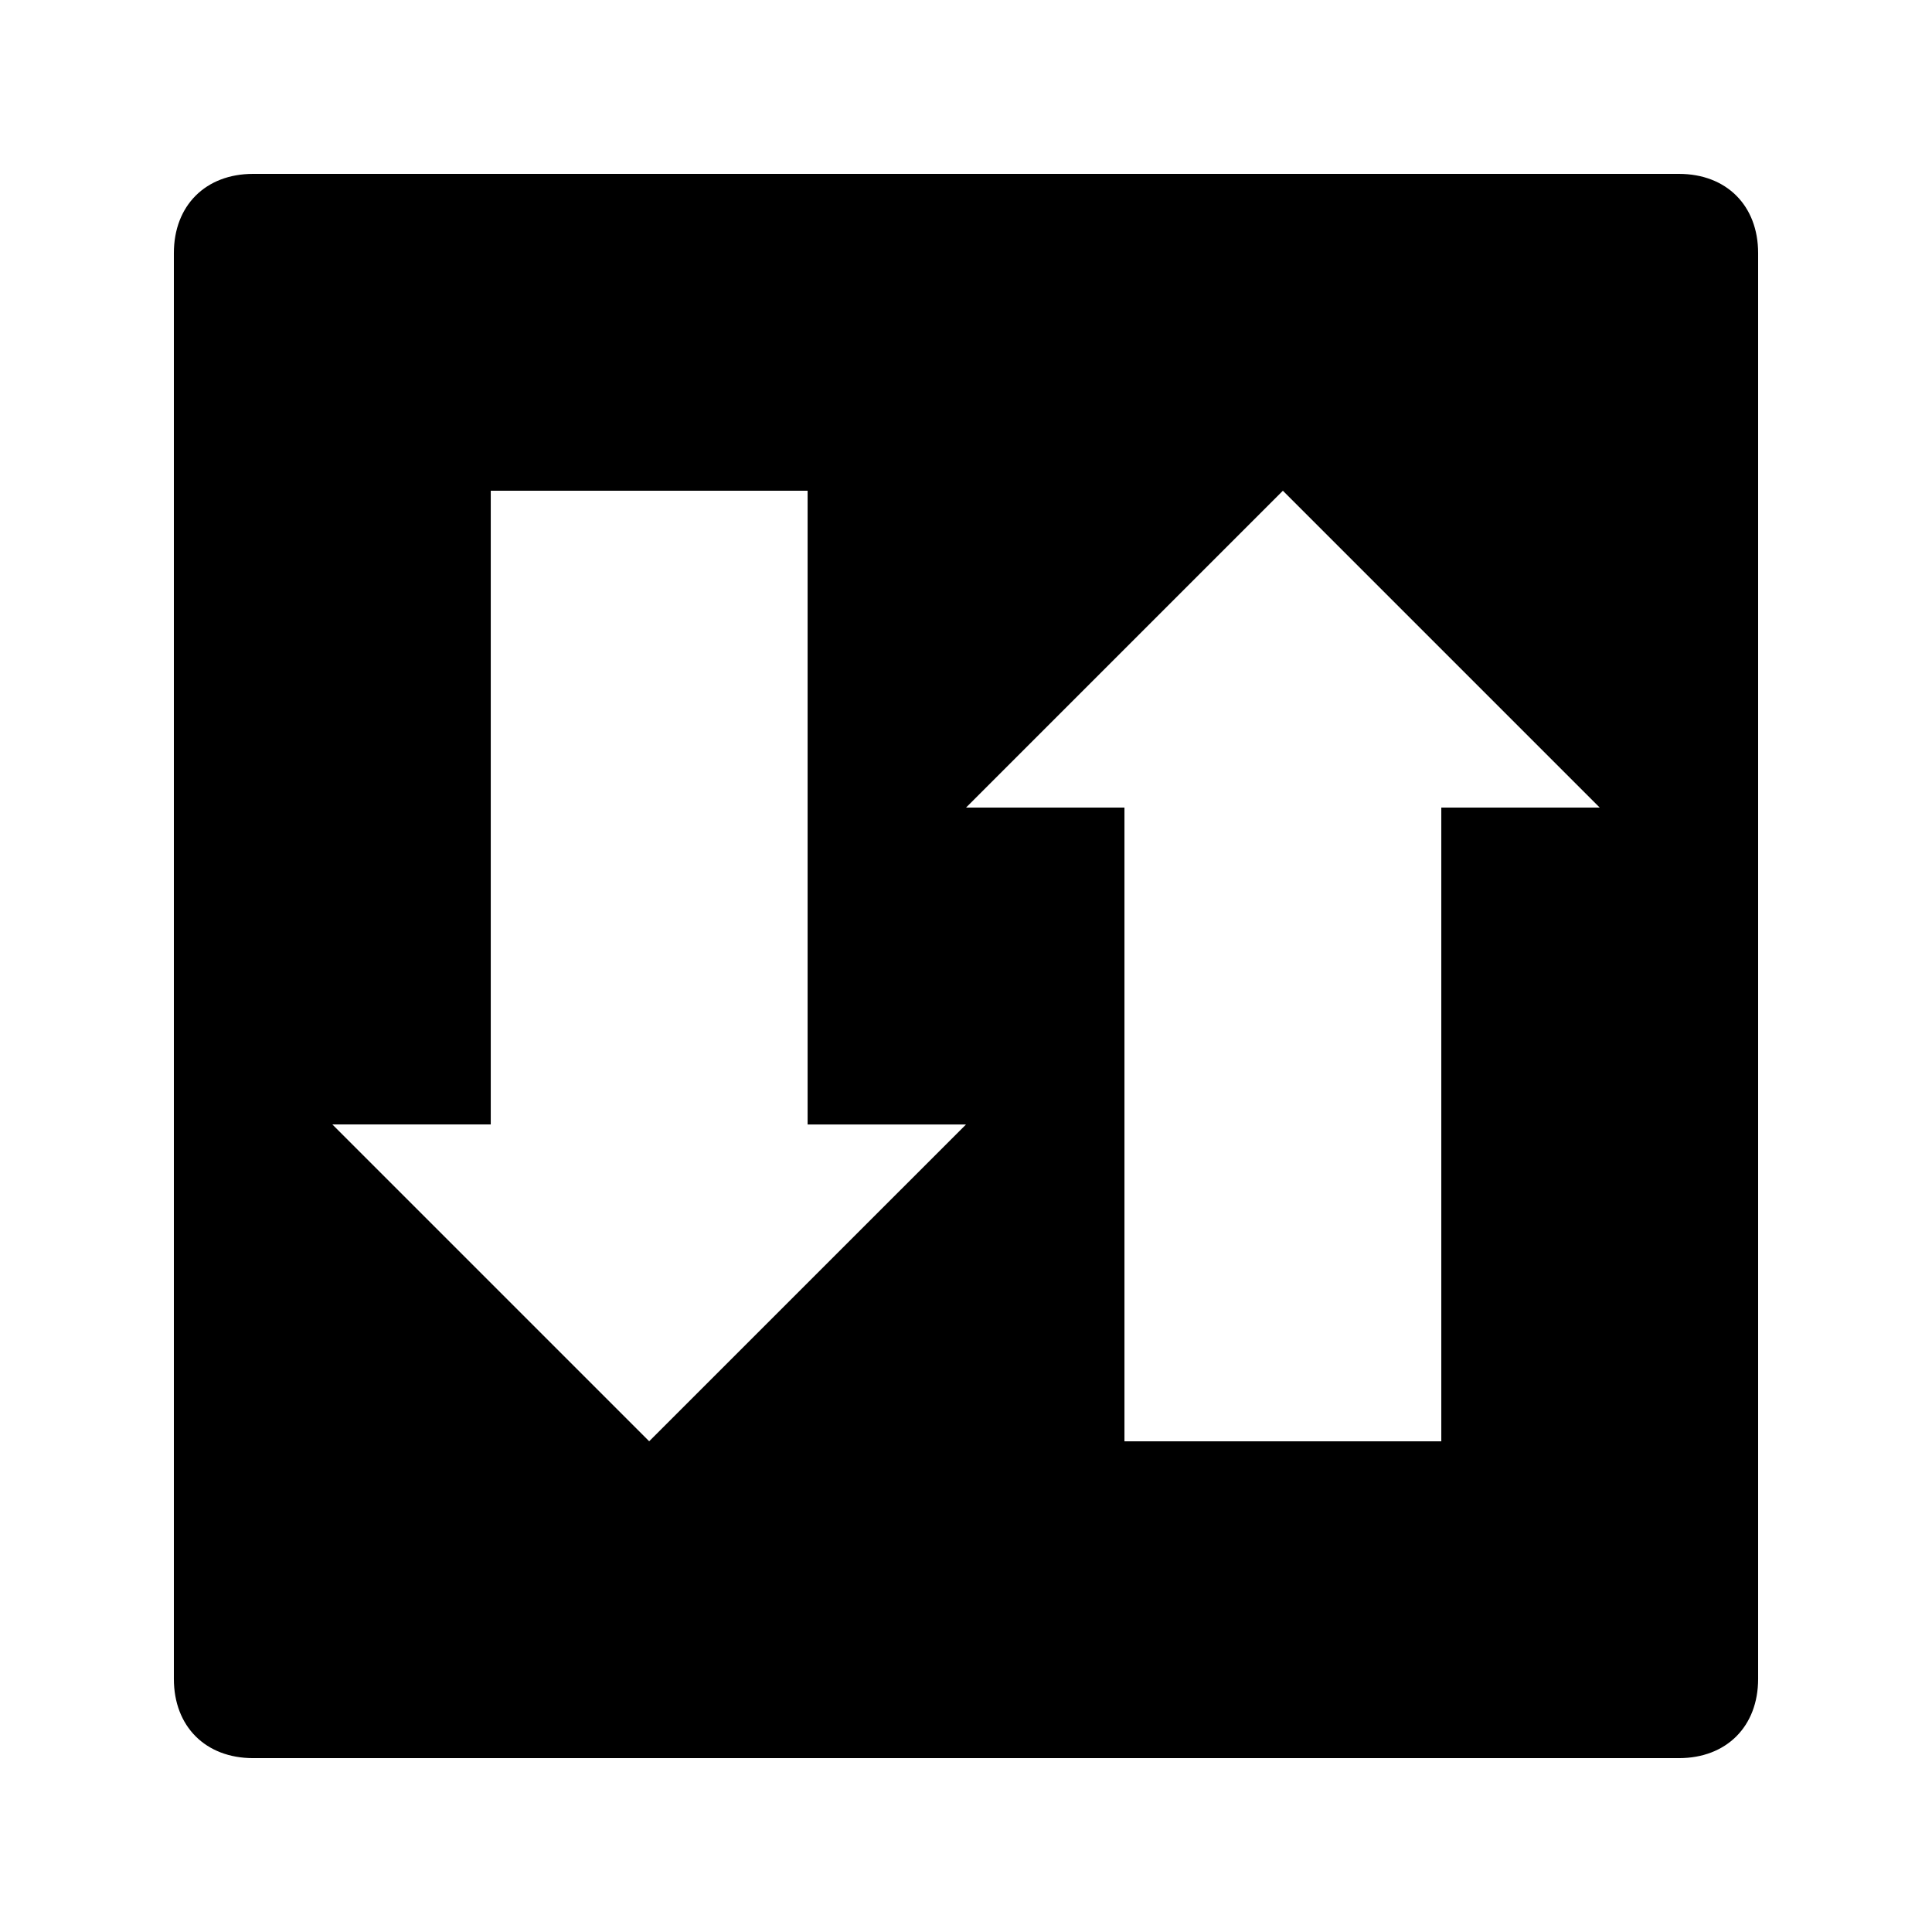
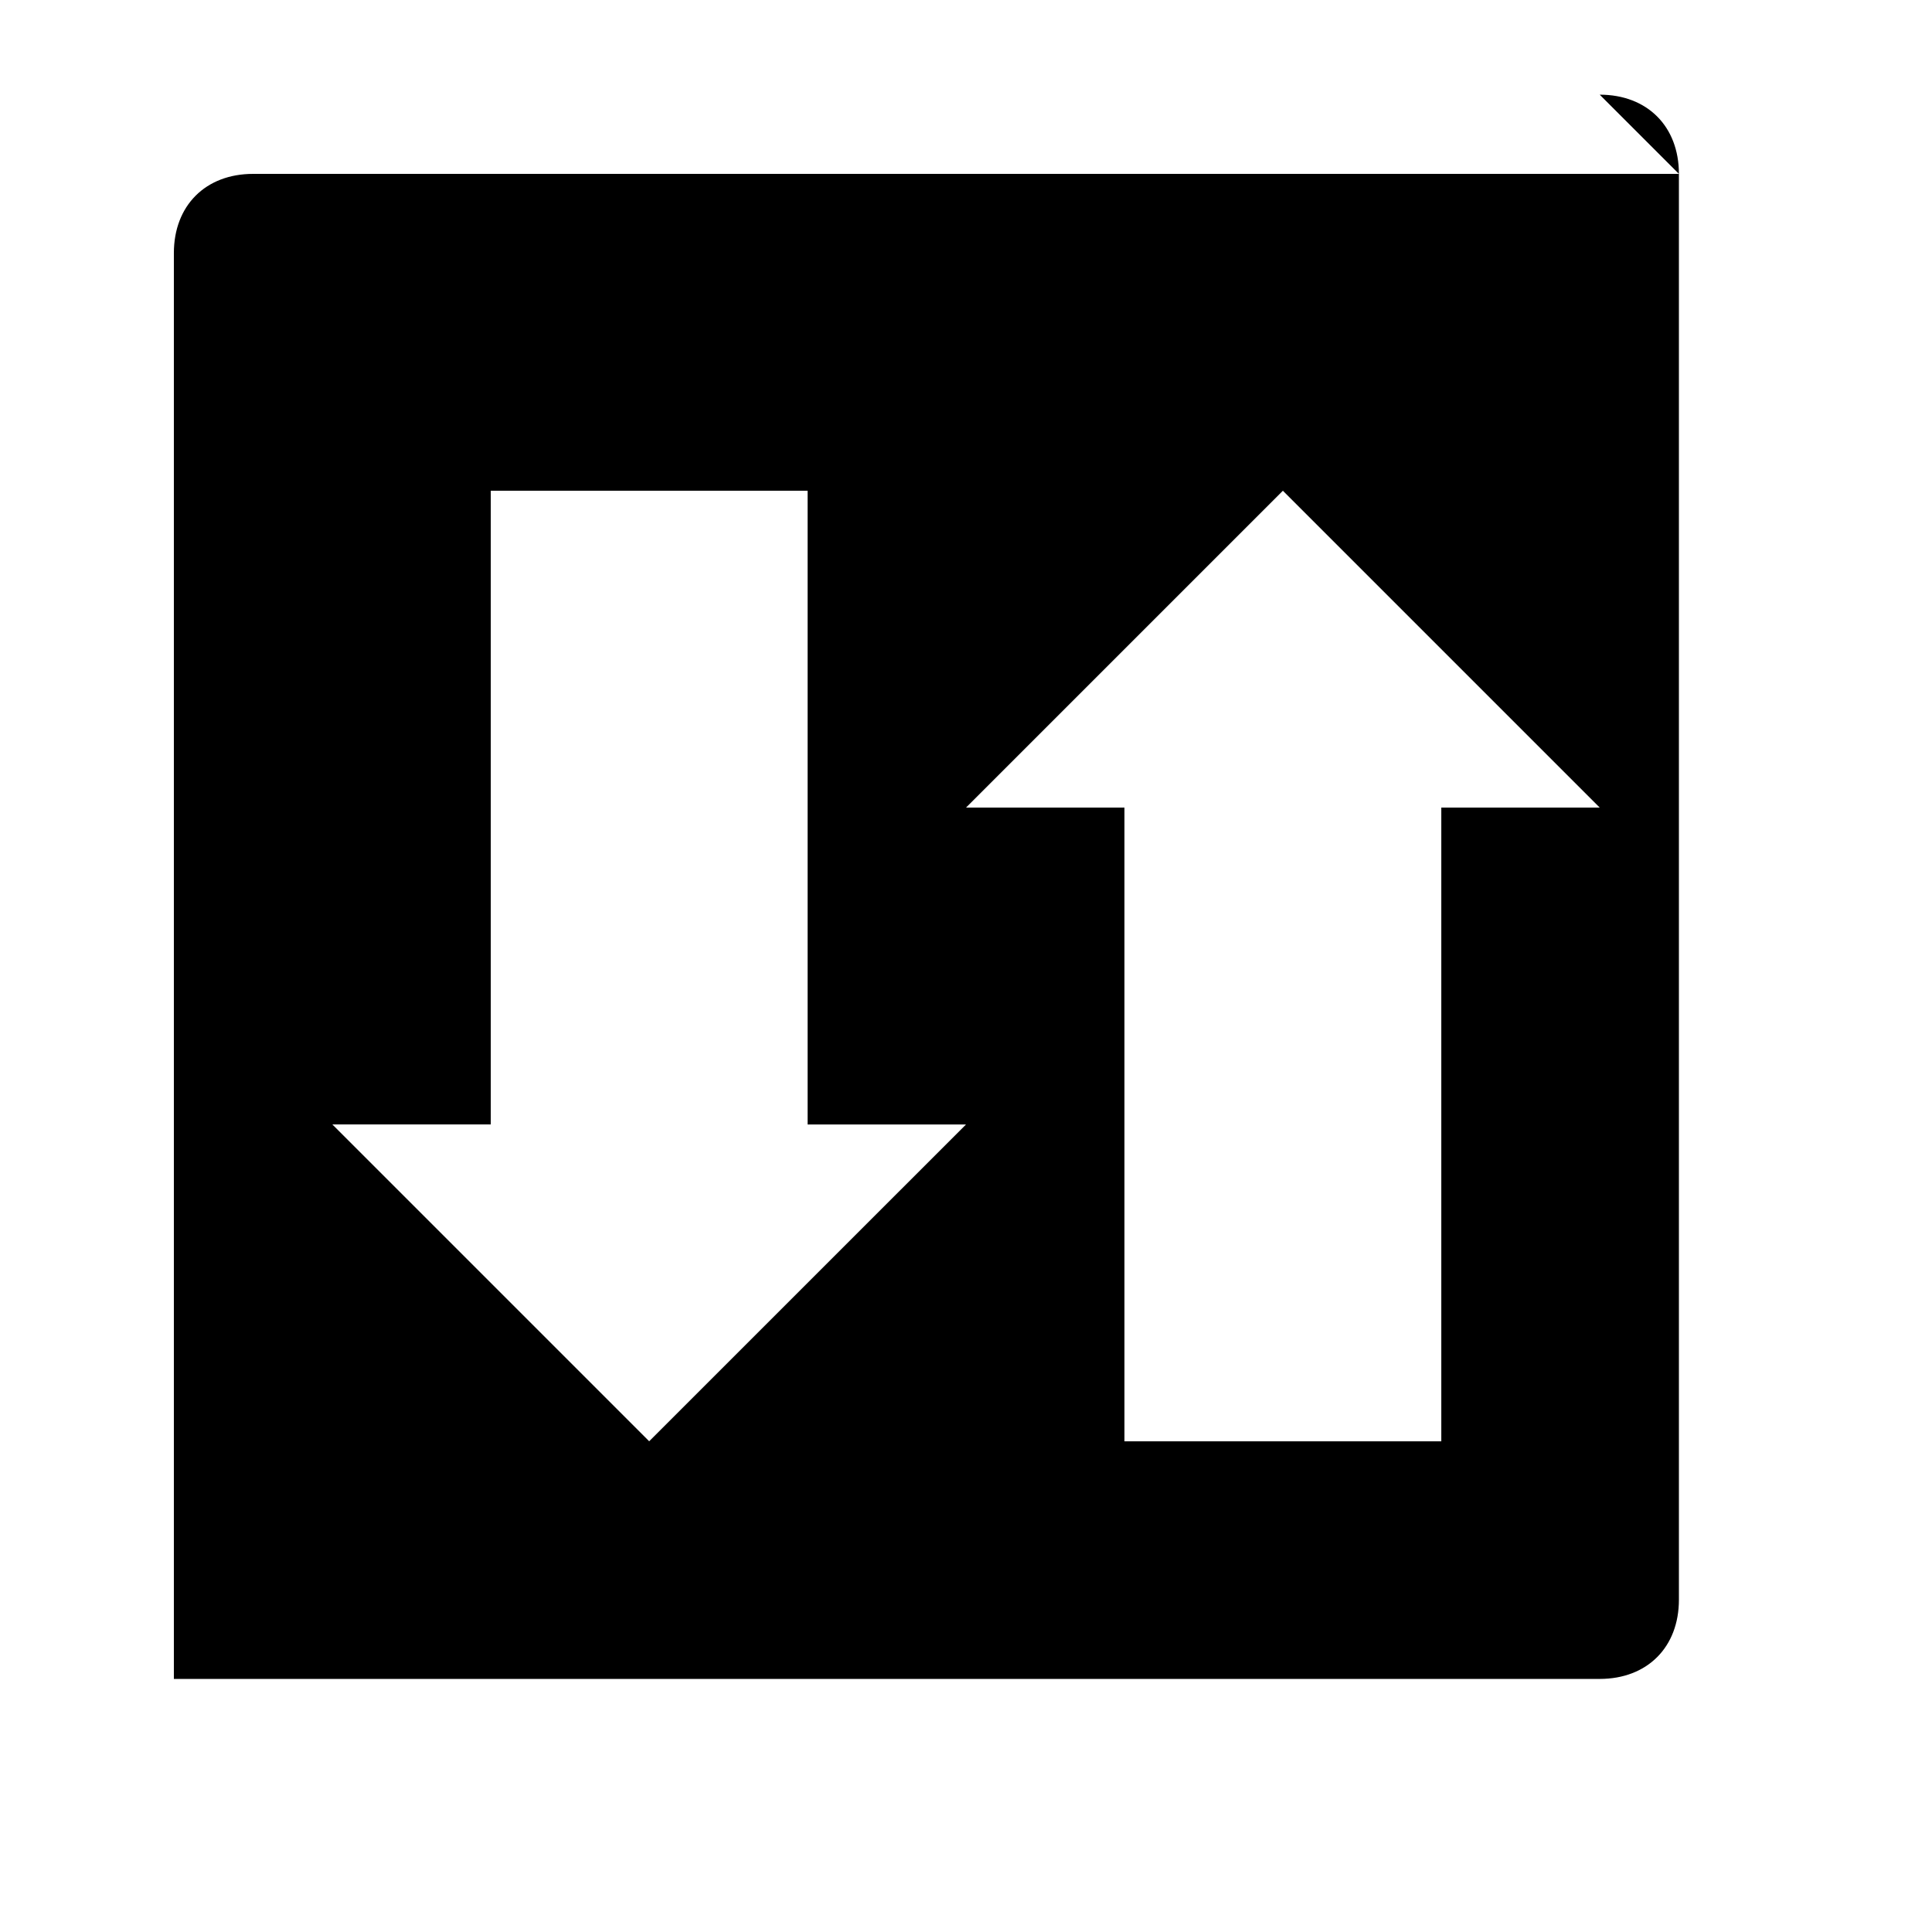
<svg xmlns="http://www.w3.org/2000/svg" fill="#000000" width="800px" height="800px" version="1.1" viewBox="144 144 512 512">
-   <path d="m588.93 190.08h-377.86c-12.594 0-20.992 8.398-20.992 20.992v377.86c0 12.594 8.398 20.992 20.992 20.992h377.86c12.594 0 20.992-8.398 20.992-20.992v-377.86c0-12.594-8.395-20.992-20.992-20.992zm-272.89 335.87-83.969-83.969h41.984v-167.93h83.969v167.94h41.984zm209.92-167.93v167.94h-83.969v-167.94h-41.984l83.969-83.969 83.969 83.969z" />
+   <path d="m588.93 190.08h-377.86c-12.594 0-20.992 8.398-20.992 20.992v377.86h377.86c12.594 0 20.992-8.398 20.992-20.992v-377.86c0-12.594-8.395-20.992-20.992-20.992zm-272.89 335.87-83.969-83.969h41.984v-167.93h83.969v167.94h41.984zm209.92-167.93v167.94h-83.969v-167.94h-41.984l83.969-83.969 83.969 83.969z" />
</svg>